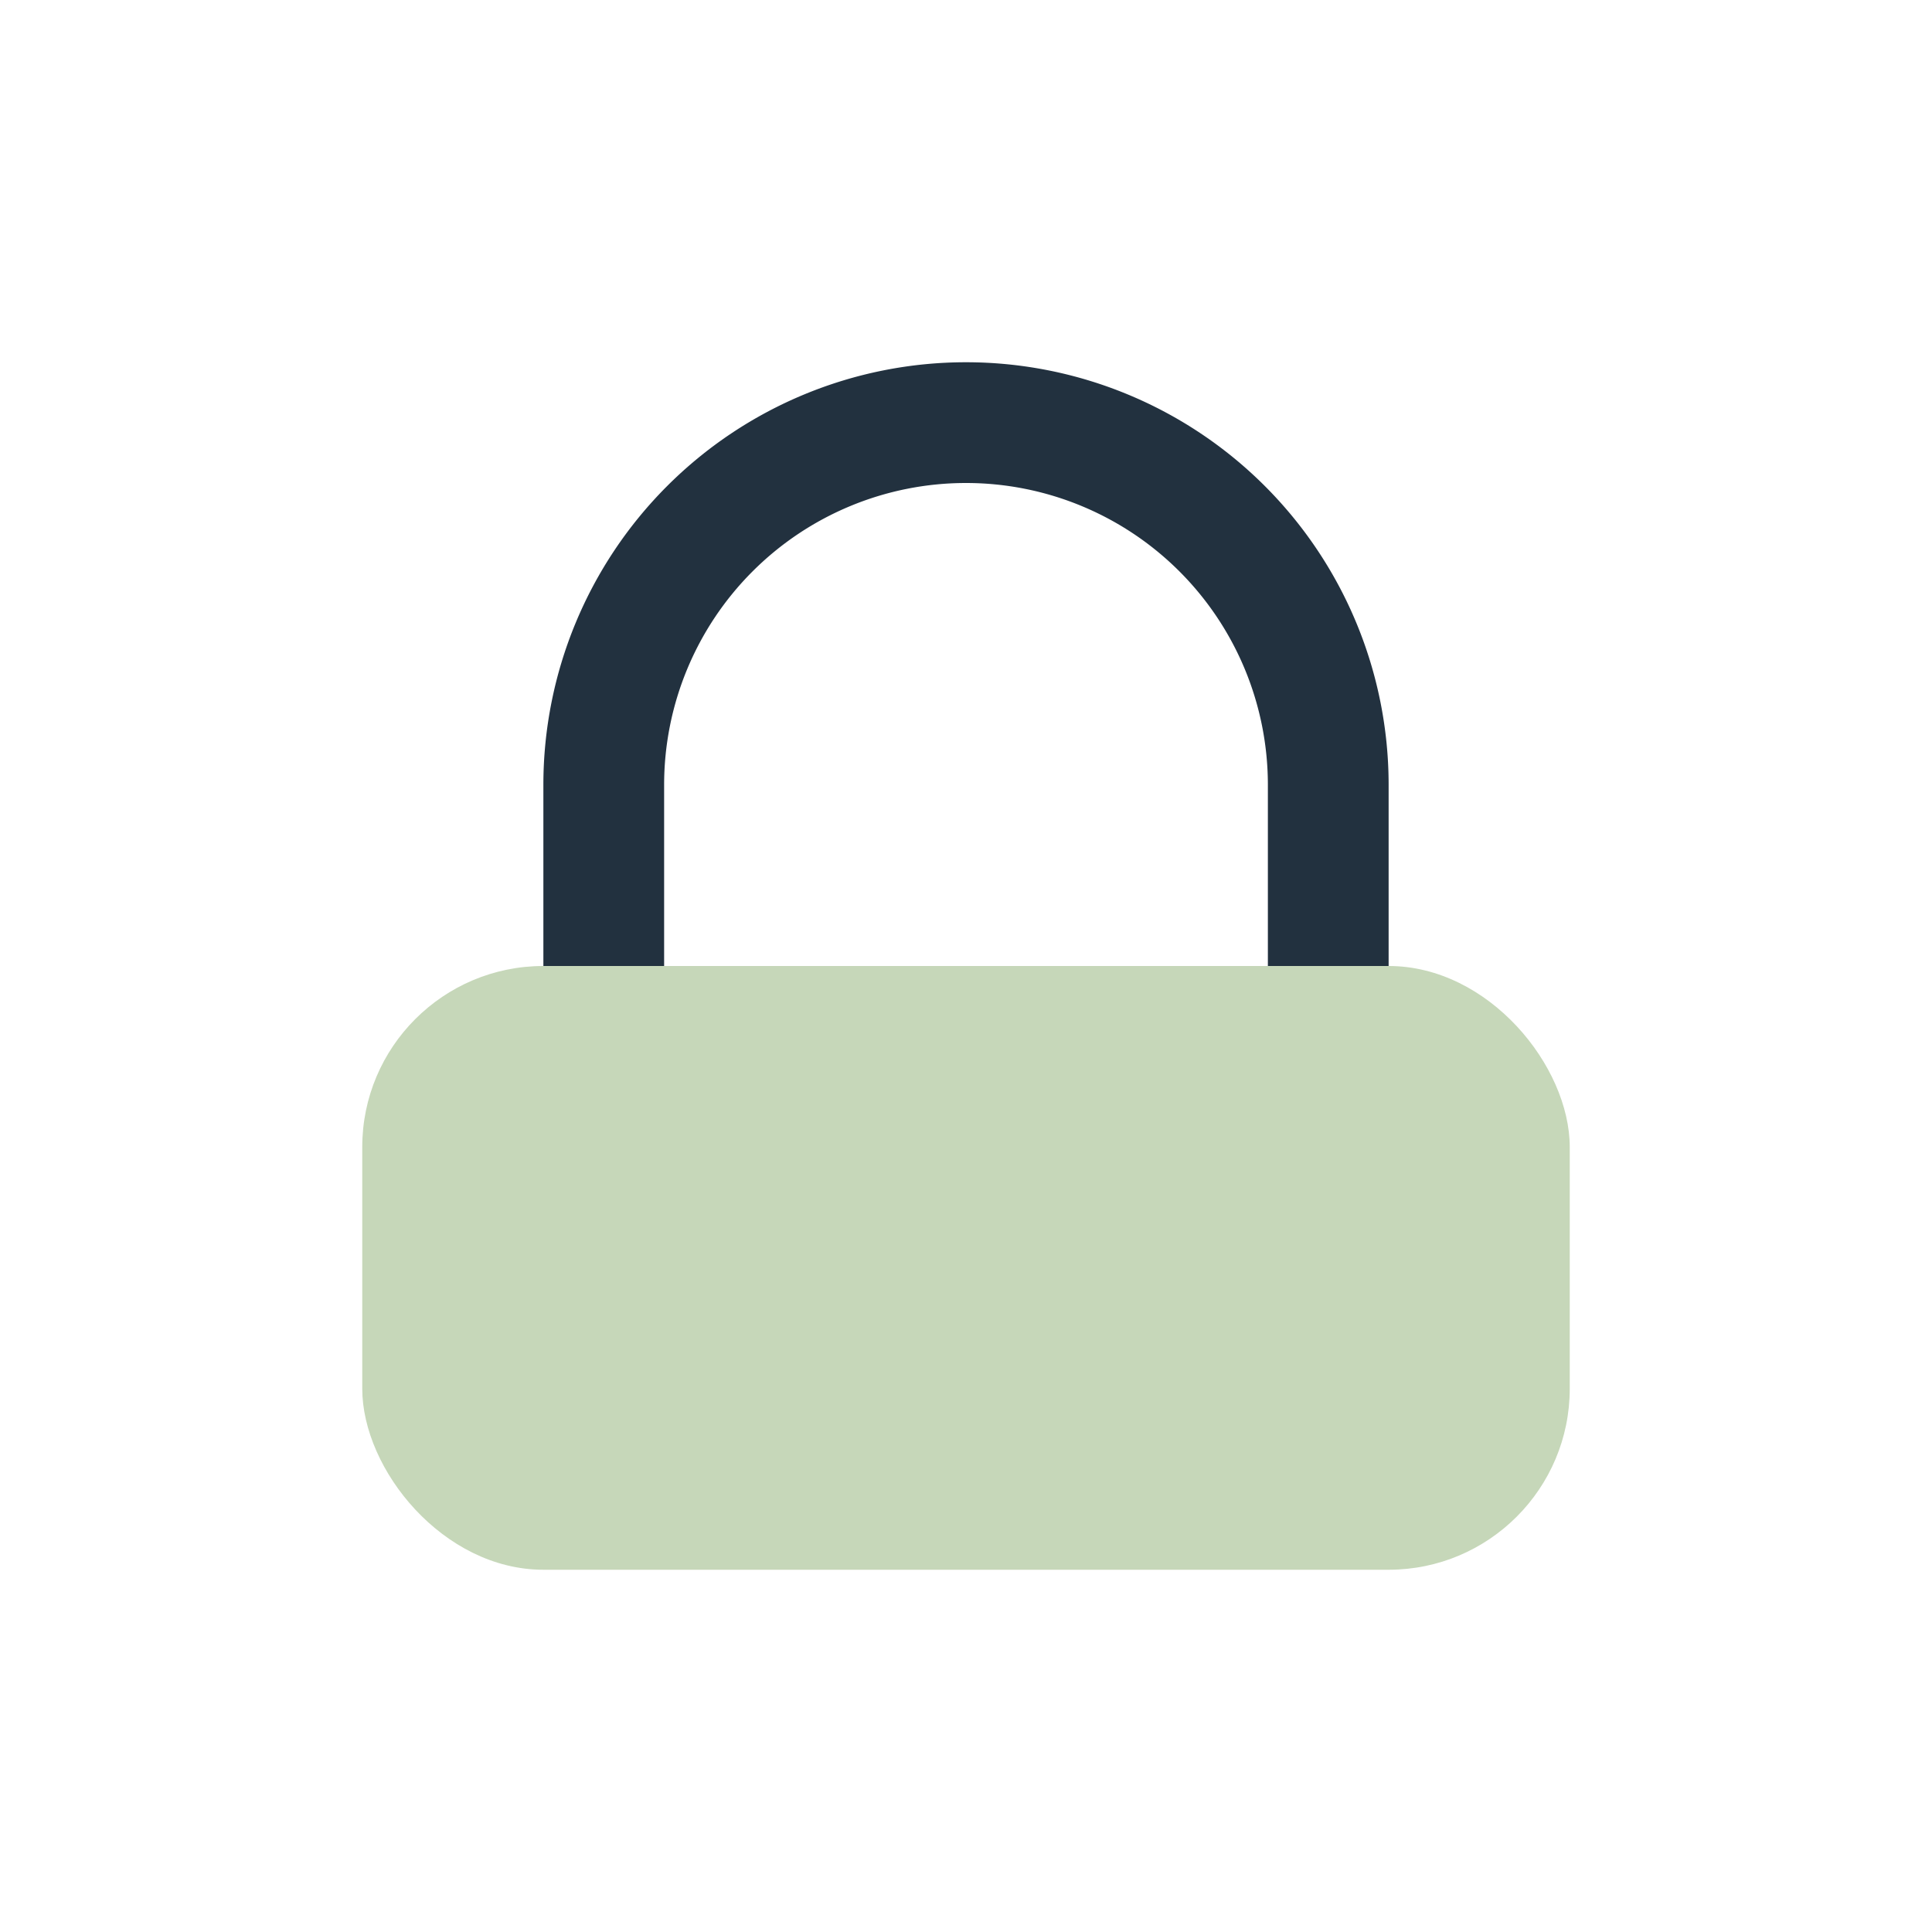
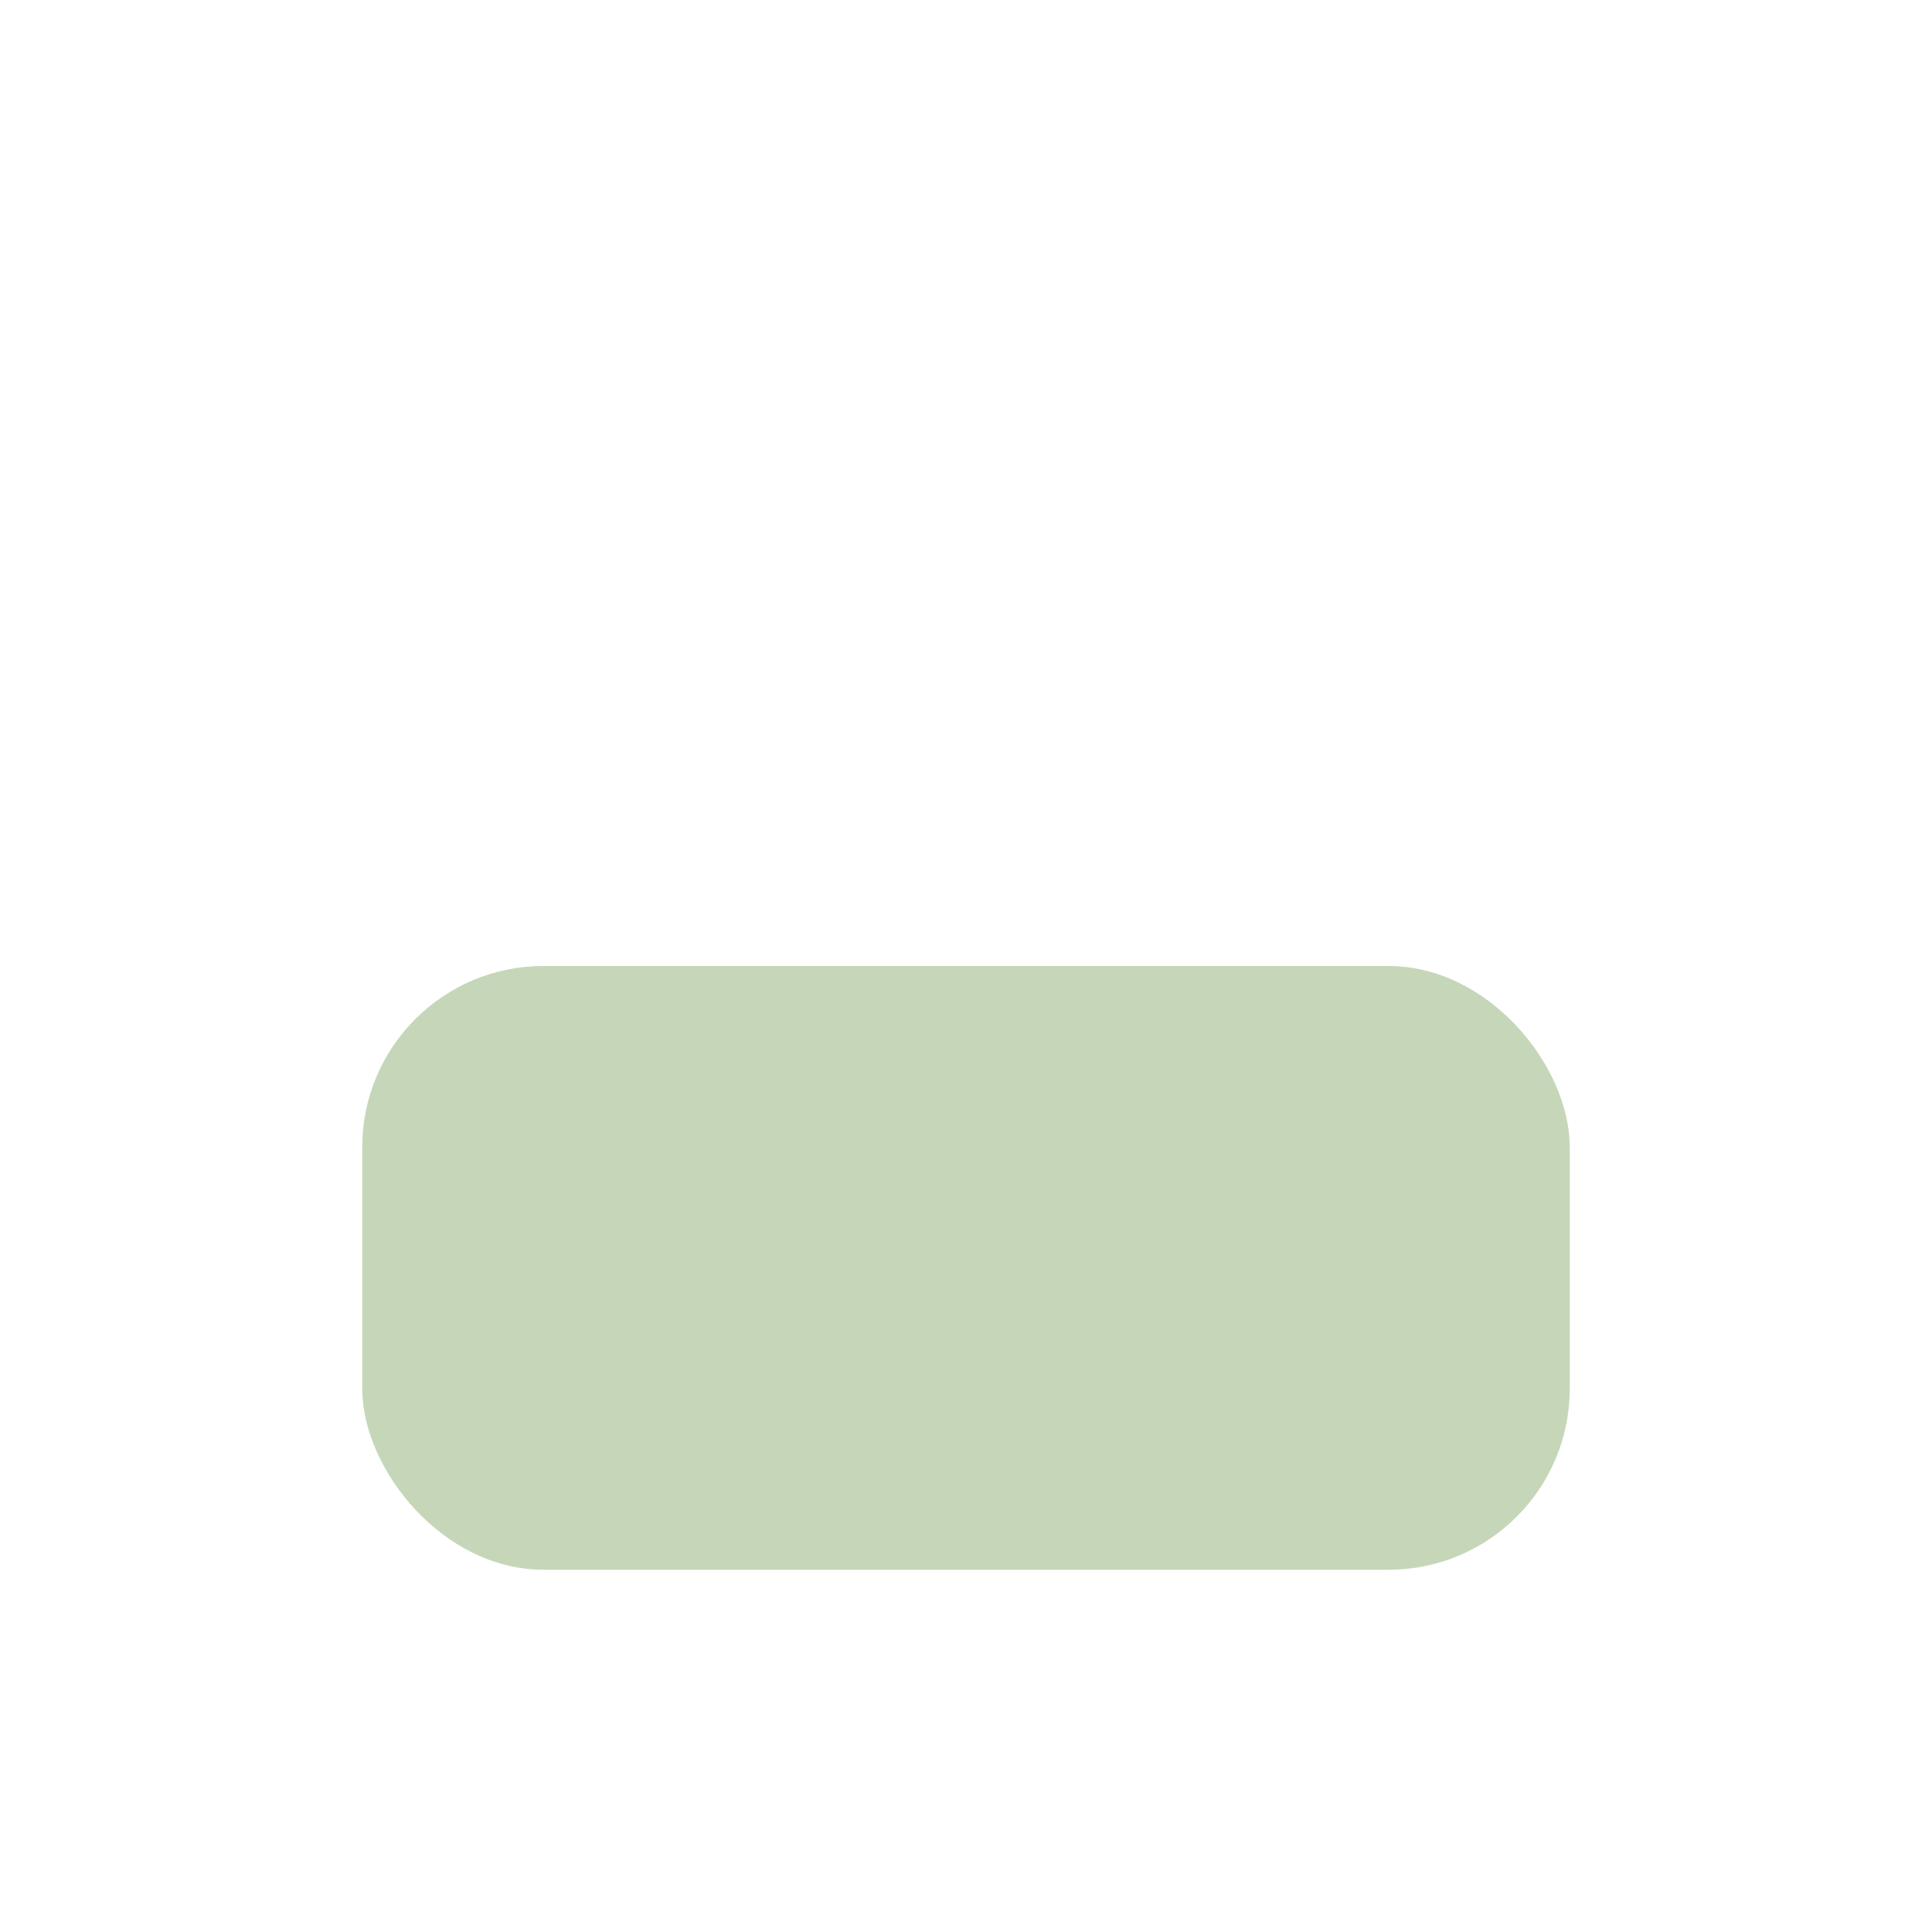
<svg xmlns="http://www.w3.org/2000/svg" width="32" height="32" viewBox="0 0 32 32">
  <rect x="6" y="16" width="20" height="10" rx="3" fill="#C6D7B9" />
-   <path d="M10 16v-3a6 6 0 0112 0v3" stroke="#22313F" stroke-width="2" fill="none" />
</svg>